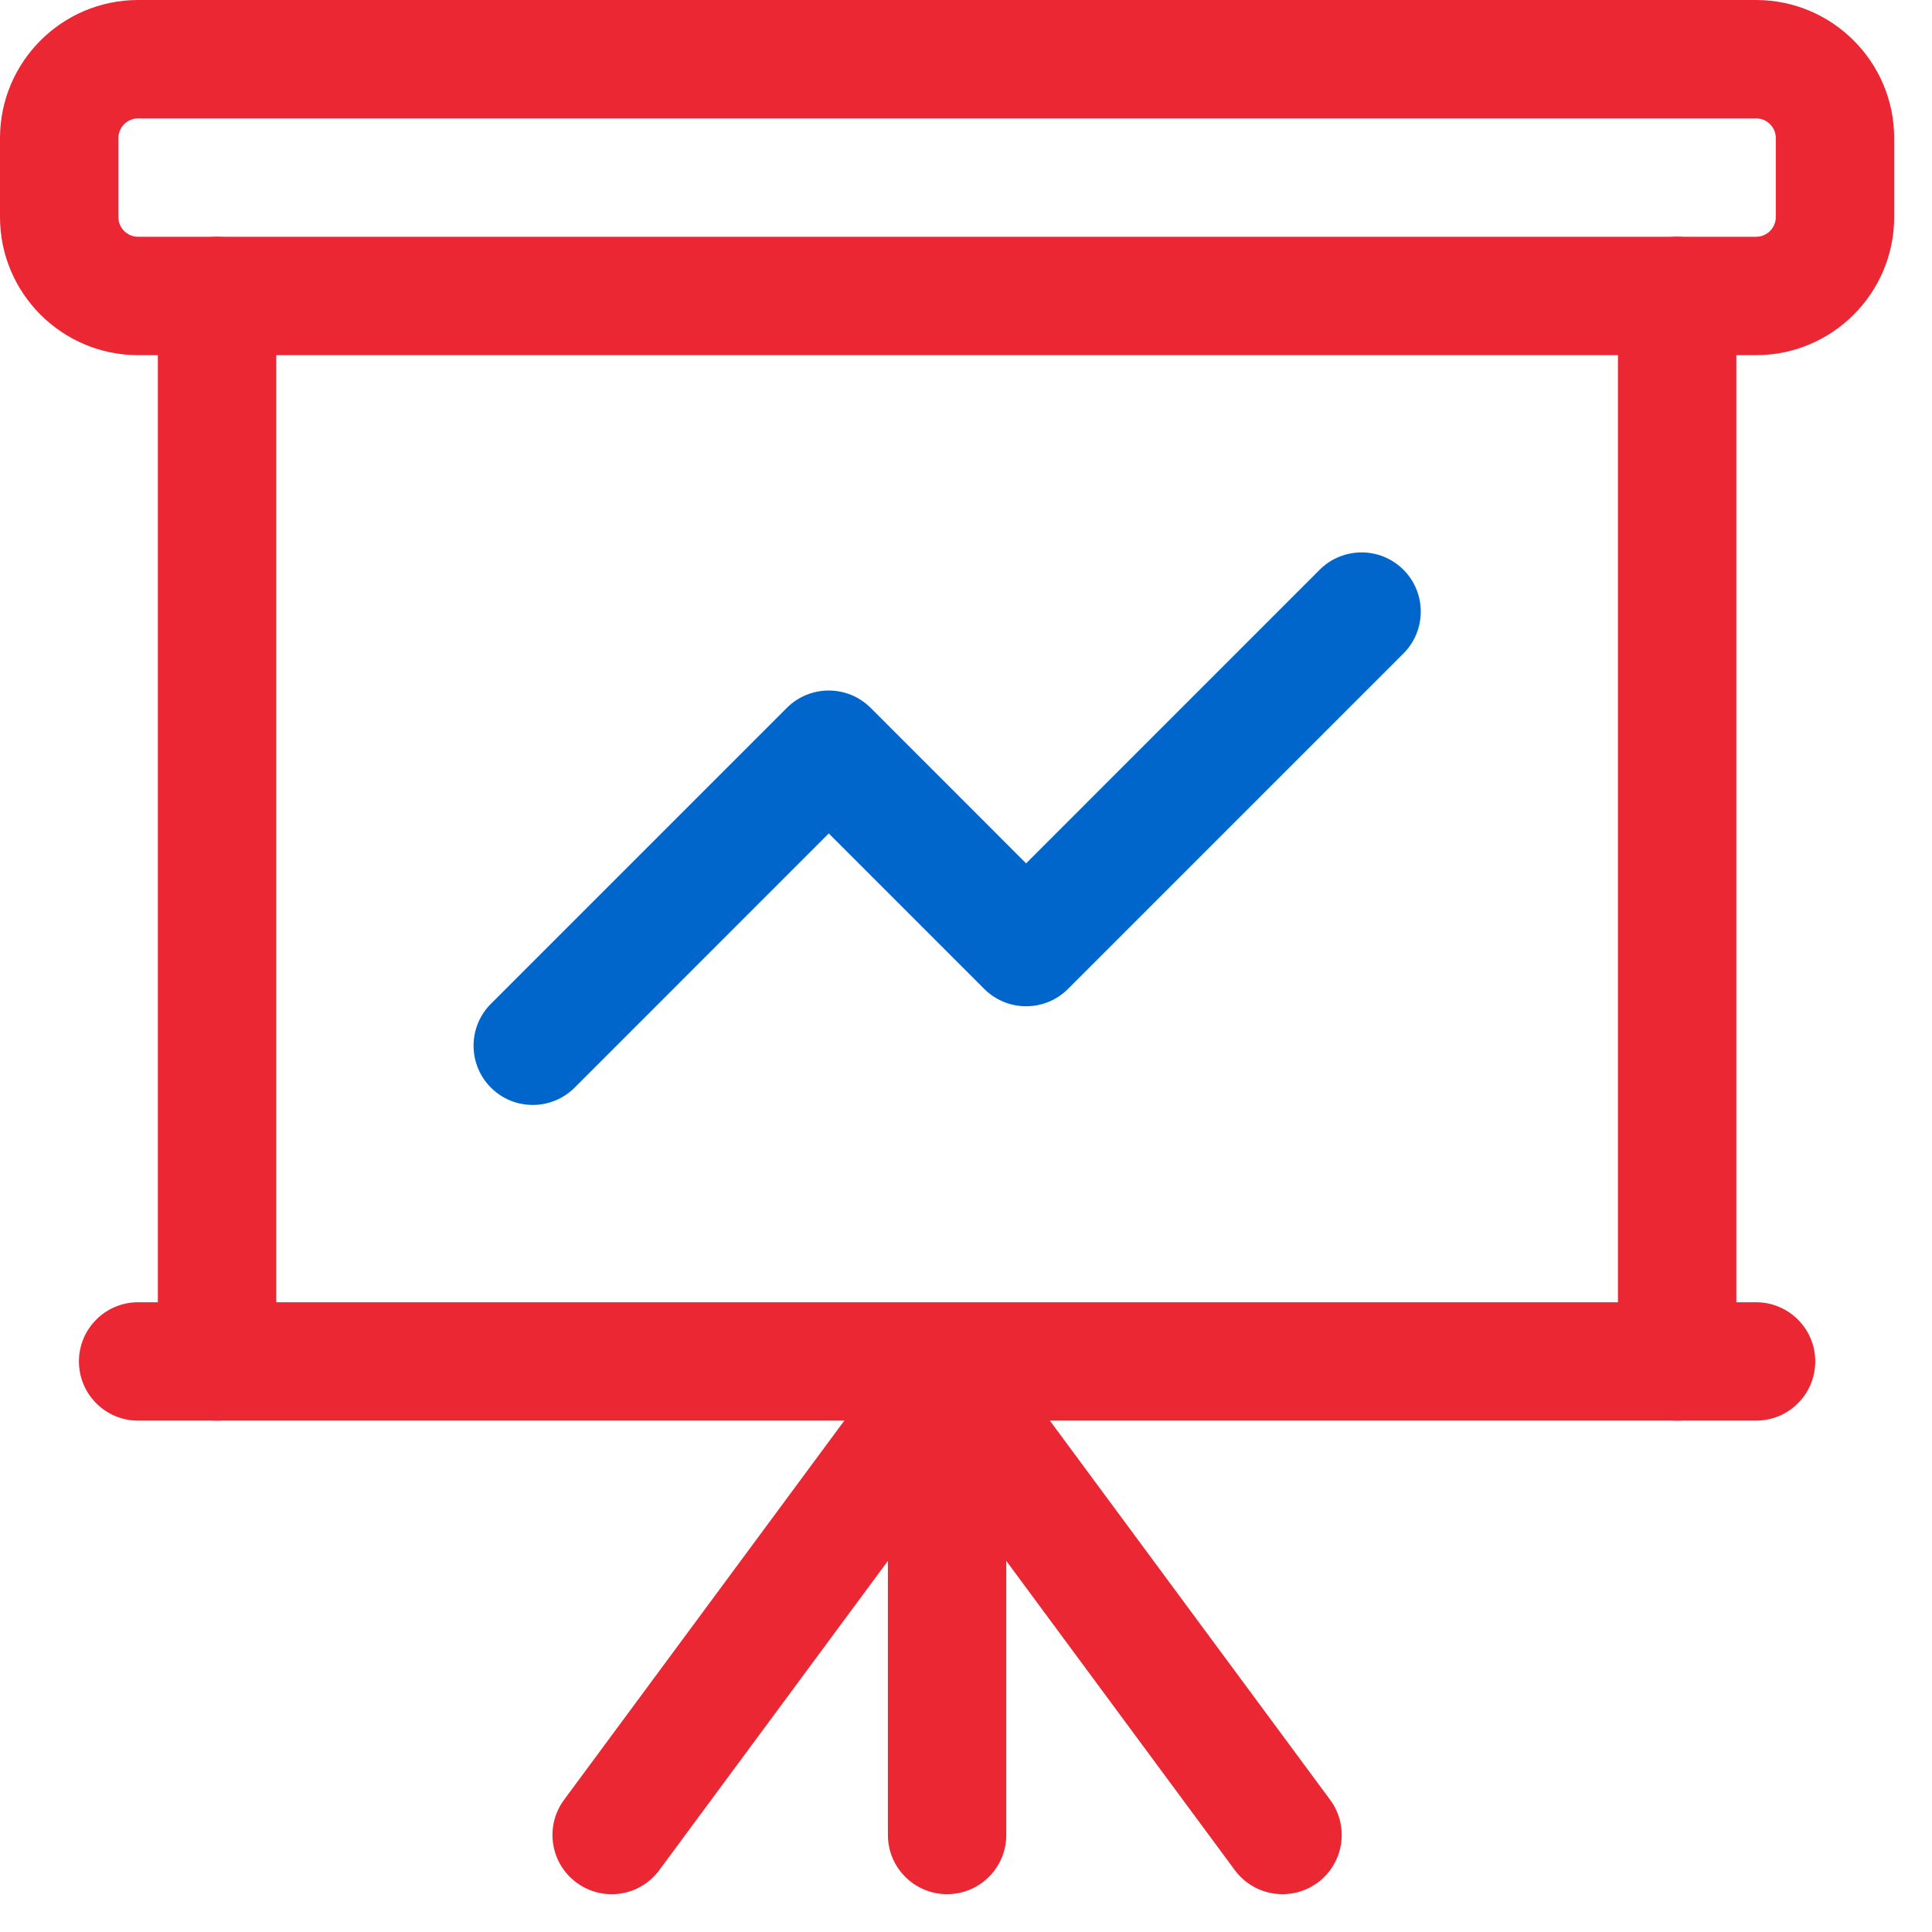
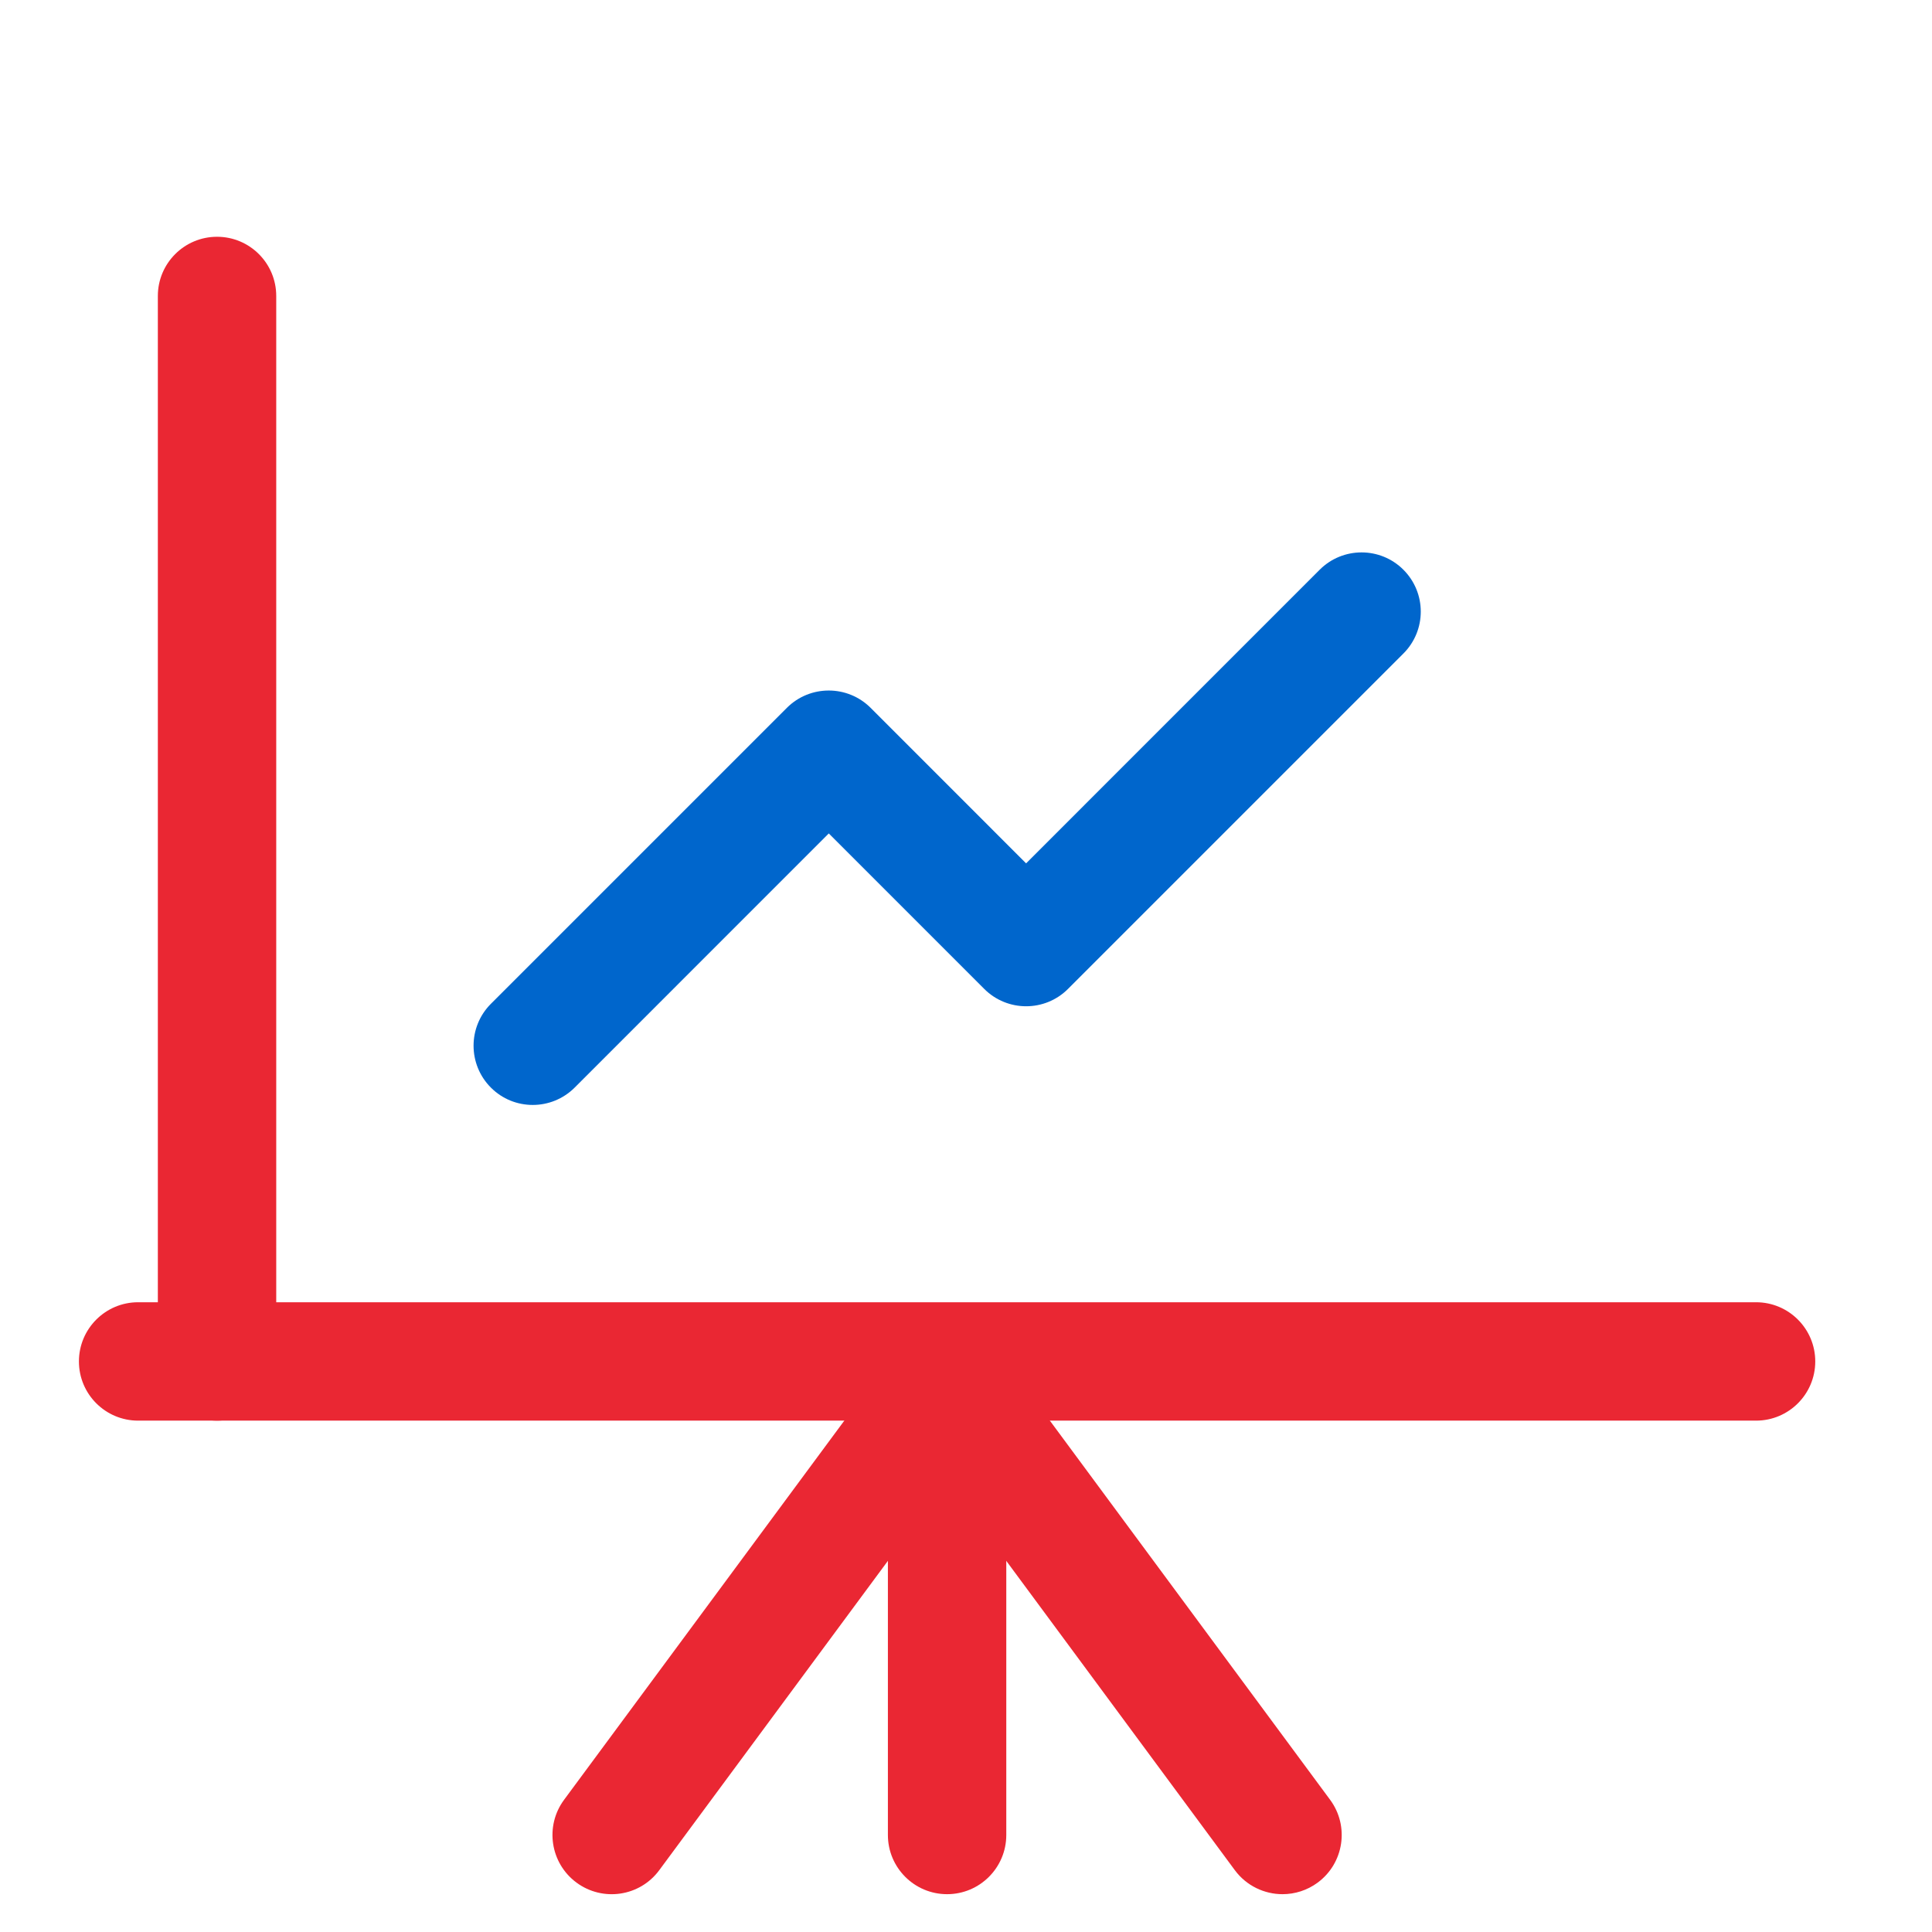
<svg xmlns="http://www.w3.org/2000/svg" width="47px" height="47px" viewBox="0 0 47 47" version="1.1">
  <title>line-graph</title>
  <g id="Design" stroke="none" stroke-width="1" fill="none" fill-rule="evenodd">
    <g id="Funkce" transform="translate(-251, -832)" fill-rule="nonzero">
      <g id="FUNKCE" transform="translate(210, 572)">
        <g id="1" transform="translate(0, 232)">
          <g id="line-graph" transform="translate(41, 28)">
            <path d="M12.96,26.88 C12.591,26.88 12.223,26.74 11.942,26.458 C11.38,25.895 11.38,24.983 11.942,24.42 L19.142,17.22 C19.705,16.658 20.617,16.658 21.18,17.22 L24.962,21.003 L32.104,13.86 C32.667,13.298 33.579,13.298 34.141,13.86 C34.704,14.423 34.704,15.335 34.141,15.898 L25.981,24.058 C25.419,24.62 24.507,24.62 23.944,24.058 L20.162,20.275 L13.98,26.458 C13.697,26.74 13.329,26.88 12.96,26.88 Z" id="Path" fill="#0066CC" />
-             <path d="M42.72,8.64 L3.36,8.64 C1.507,8.64 0,7.133 0,5.28 L0,3.36 C0,1.507 1.507,0 3.36,0 L42.72,0 C44.573,0 46.08,1.507 46.08,3.36 L46.08,5.28 C46.08,7.133 44.573,8.64 42.72,8.64 Z M3.36,2.88 C3.095,2.88 2.88,3.095 2.88,3.36 L2.88,5.28 C2.88,5.545 3.095,5.76 3.36,5.76 L42.72,5.76 C42.985,5.76 43.2,5.545 43.2,5.28 L43.2,3.36 C43.2,3.095 42.985,2.88 42.72,2.88 L3.36,2.88 Z" id="Shape" fill="#EA2733" />
            <path d="M42.72,34.56 L3.36,34.56 C2.565,34.56 1.92,33.915 1.92,33.12 C1.92,32.325 2.565,31.68 3.36,31.68 L42.72,31.68 C43.515,31.68 44.16,32.325 44.16,33.12 C44.16,33.915 43.515,34.56 42.72,34.56 Z" id="Path" fill="#EA2733" />
            <path d="M23.04,46.08 C22.245,46.08 21.6,45.435 21.6,44.64 L21.6,33.6 C21.6,32.805 22.245,32.16 23.04,32.16 C23.835,32.16 24.48,32.805 24.48,33.6 L24.48,44.64 C24.48,45.435 23.835,46.08 23.04,46.08 Z" id="Path" fill="#EA2733" />
            <path d="M31.2,46.08 C30.76,46.08 30.323,45.878 30.04,45.496 L23.04,36.023 L16.038,45.496 C15.565,46.138 14.663,46.27 14.024,45.798 C13.384,45.325 13.25,44.423 13.722,43.784 L21.882,32.744 C22.424,32.008 23.656,32.008 24.198,32.744 L32.358,43.784 C32.83,44.423 32.696,45.325 32.056,45.798 C31.799,45.988 31.498,46.08 31.2,46.08 Z" id="Path" fill="#EA2733" />
-             <path d="M40.8,34.56 C40.005,34.56 39.36,33.915 39.36,33.12 L39.36,7.2 C39.36,6.405 40.005,5.76 40.8,5.76 C41.595,5.76 42.24,6.405 42.24,7.2 L42.24,33.12 C42.24,33.915 41.595,34.56 40.8,34.56 Z" id="Path" fill="#EA2733" />
            <path d="M5.28,34.56 C4.485,34.56 3.84,33.915 3.84,33.12 L3.84,7.2 C3.84,6.405 4.485,5.76 5.28,5.76 C6.075,5.76 6.72,6.405 6.72,7.2 L6.72,33.12 C6.72,33.915 6.075,34.56 5.28,34.56 Z" id="Path" fill="#EA2733" />
          </g>
        </g>
      </g>
    </g>
  </g>
</svg>